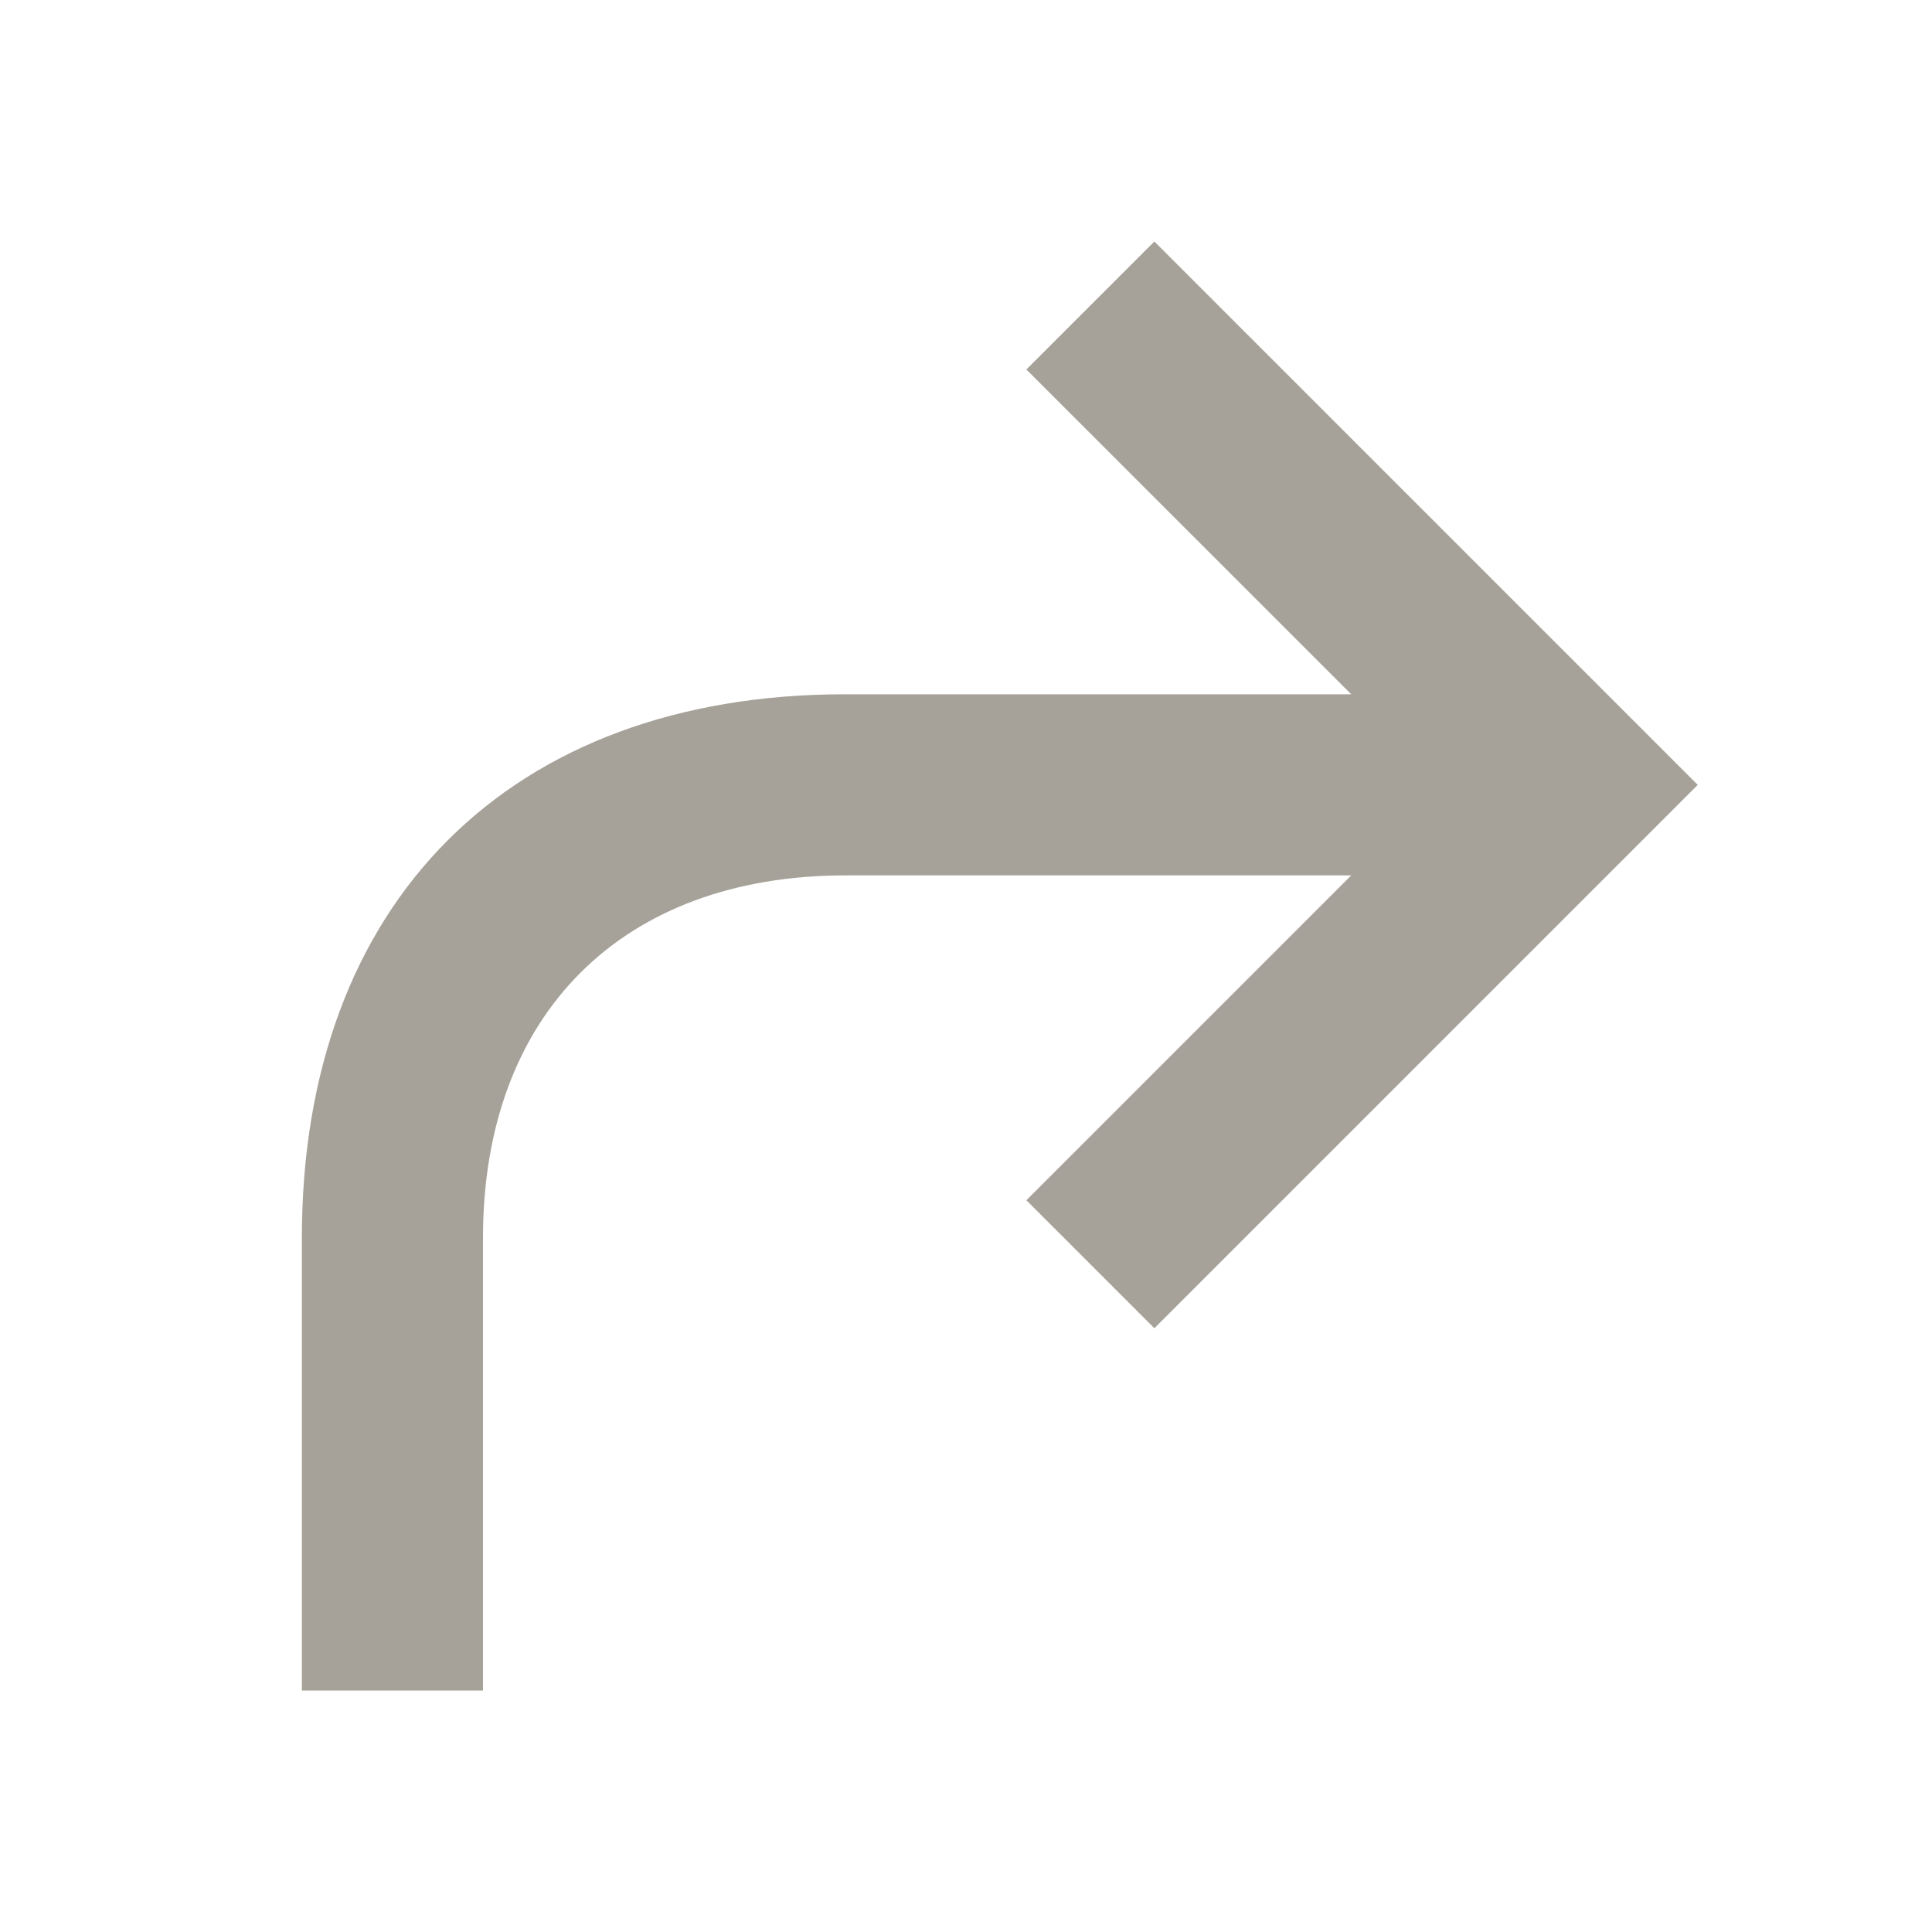
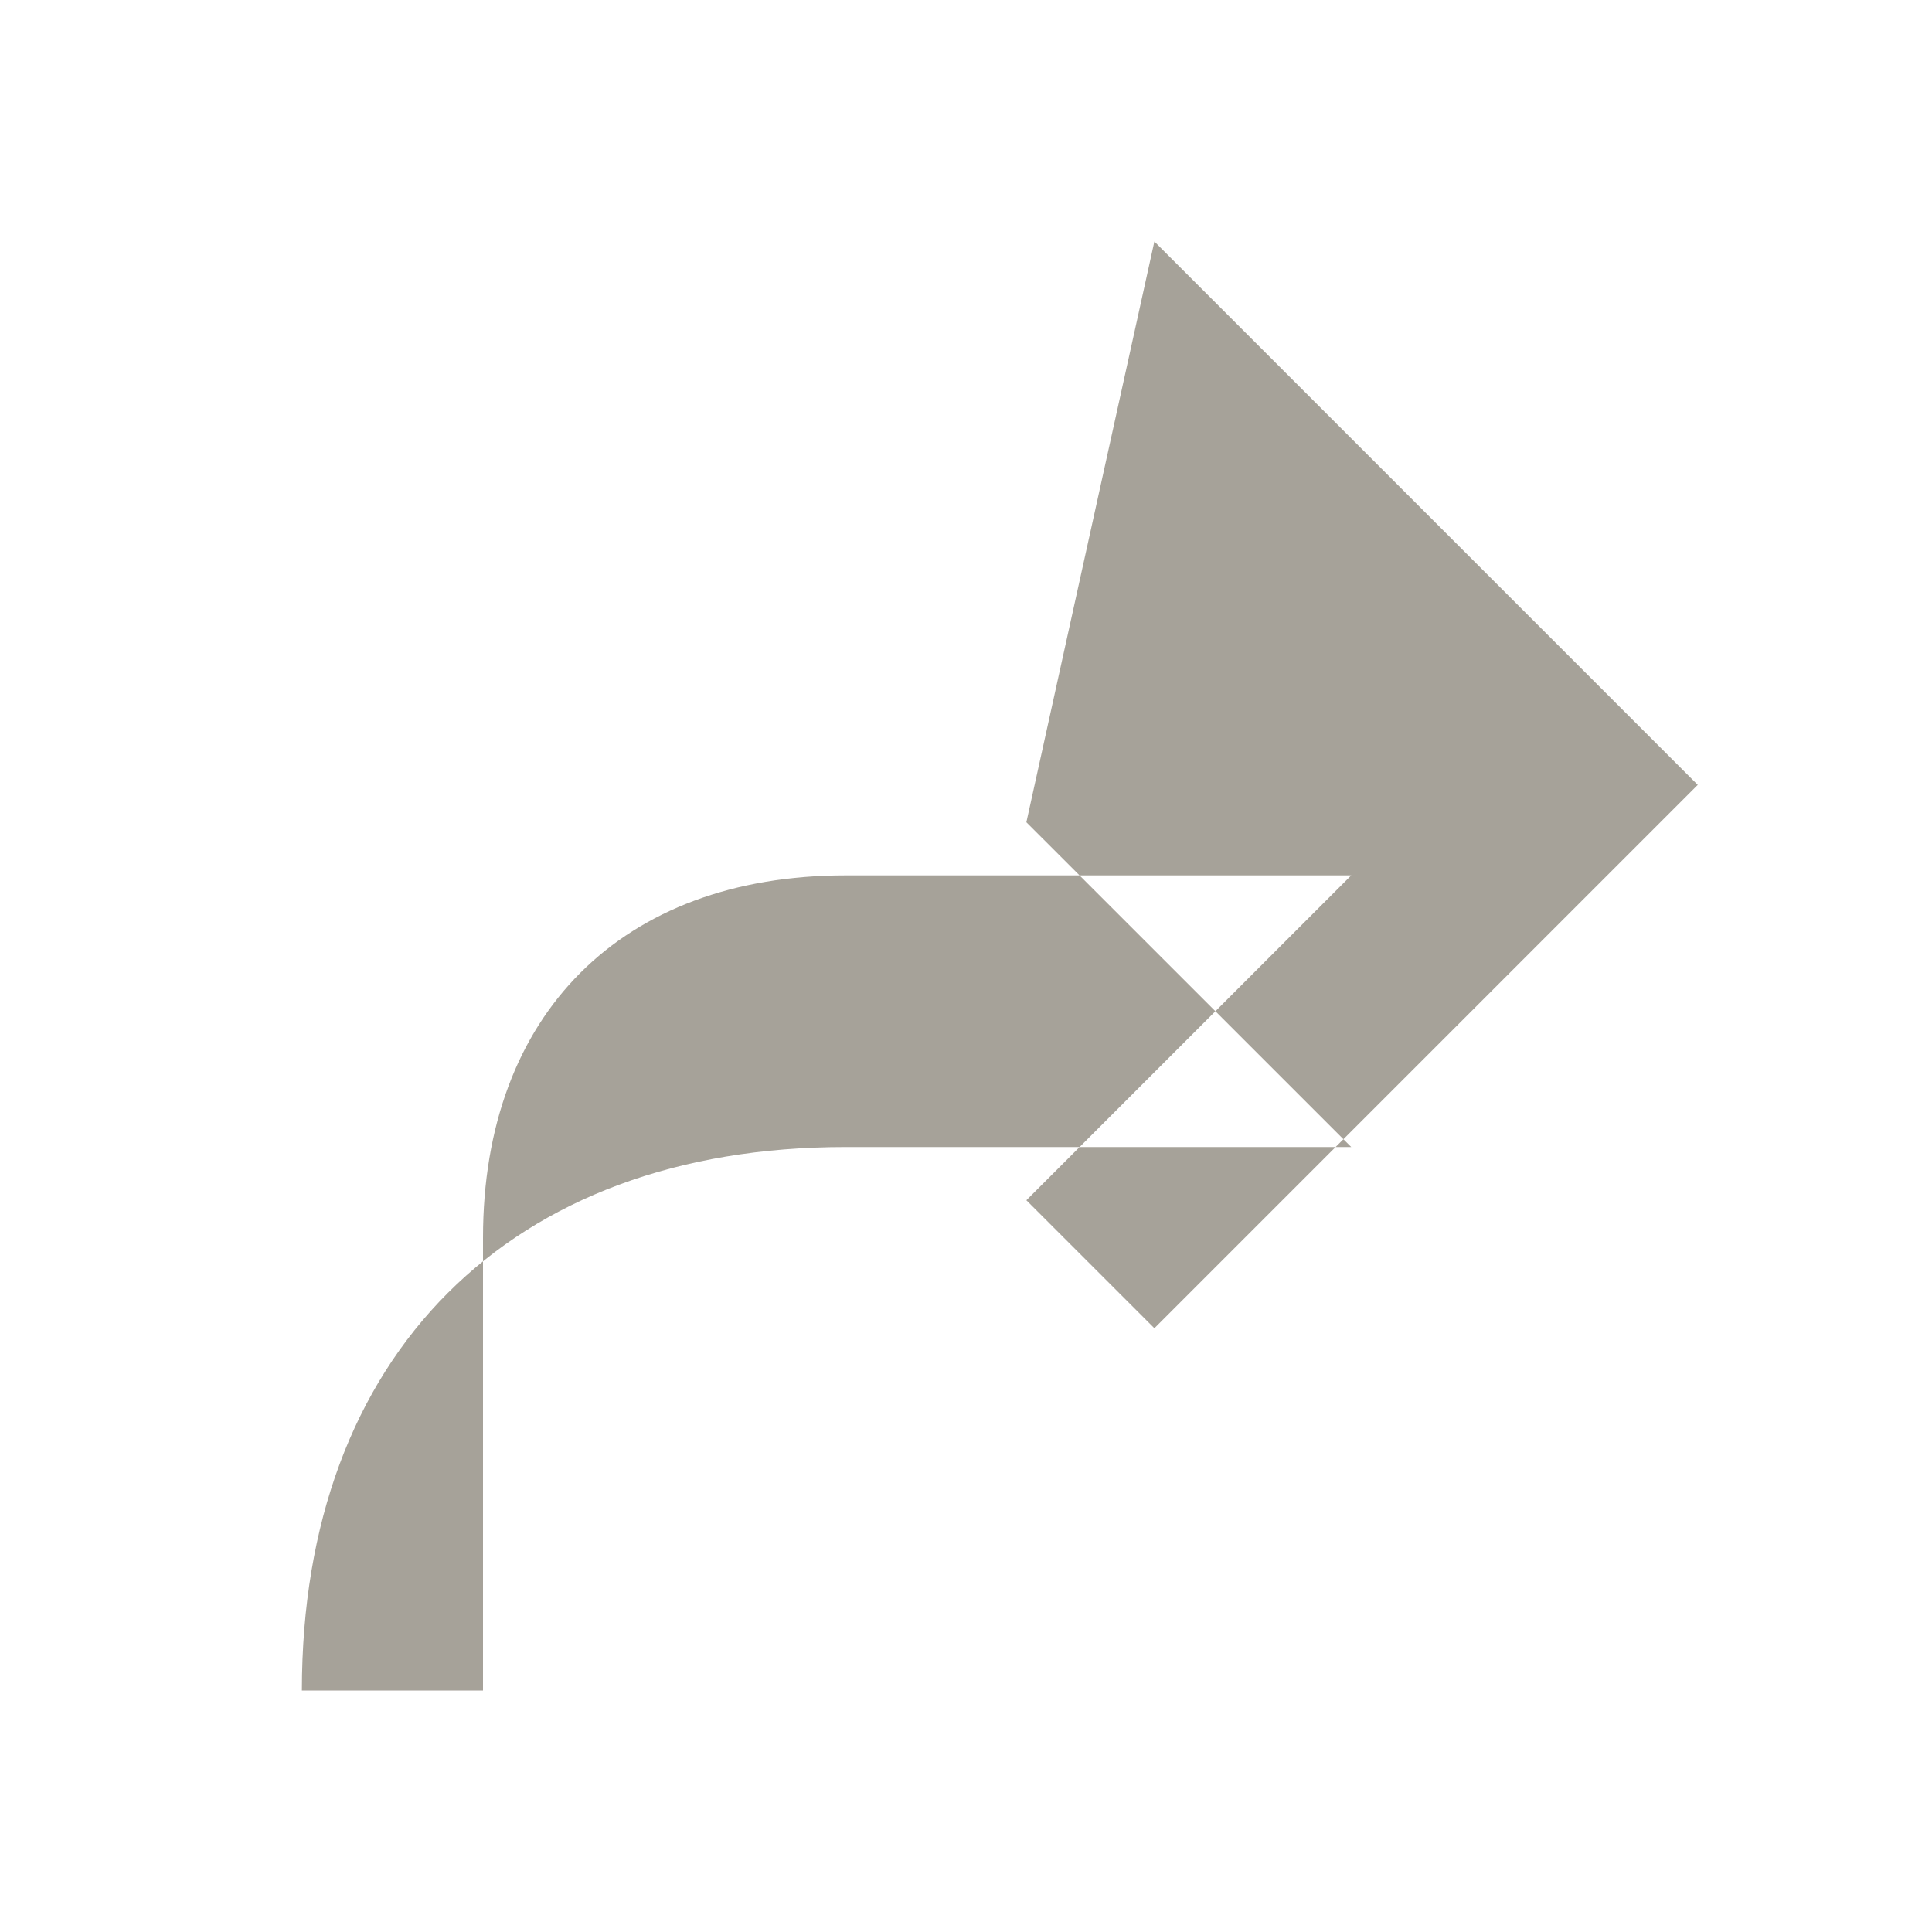
<svg xmlns="http://www.w3.org/2000/svg" viewBox="0 0 20 20" fill="#A6A299">
-   <path d="M17.575 8.125 11.95 13.75l-1.325-1.325 3.363-3.363H8.75C6.438 9.063 5 10.5 5 12.813V17.5H3.125v-4.687c0-3.472 2.153-5.626 5.625-5.626h5.238l-3.363-3.362L11.95 2.5z" fill="#A6A299" />
+   <path d="M17.575 8.125 11.95 13.75l-1.325-1.325 3.363-3.363H8.75C6.438 9.063 5 10.5 5 12.813V17.5H3.125c0-3.472 2.153-5.626 5.625-5.626h5.238l-3.363-3.362L11.95 2.5z" fill="#A6A299" />
</svg>